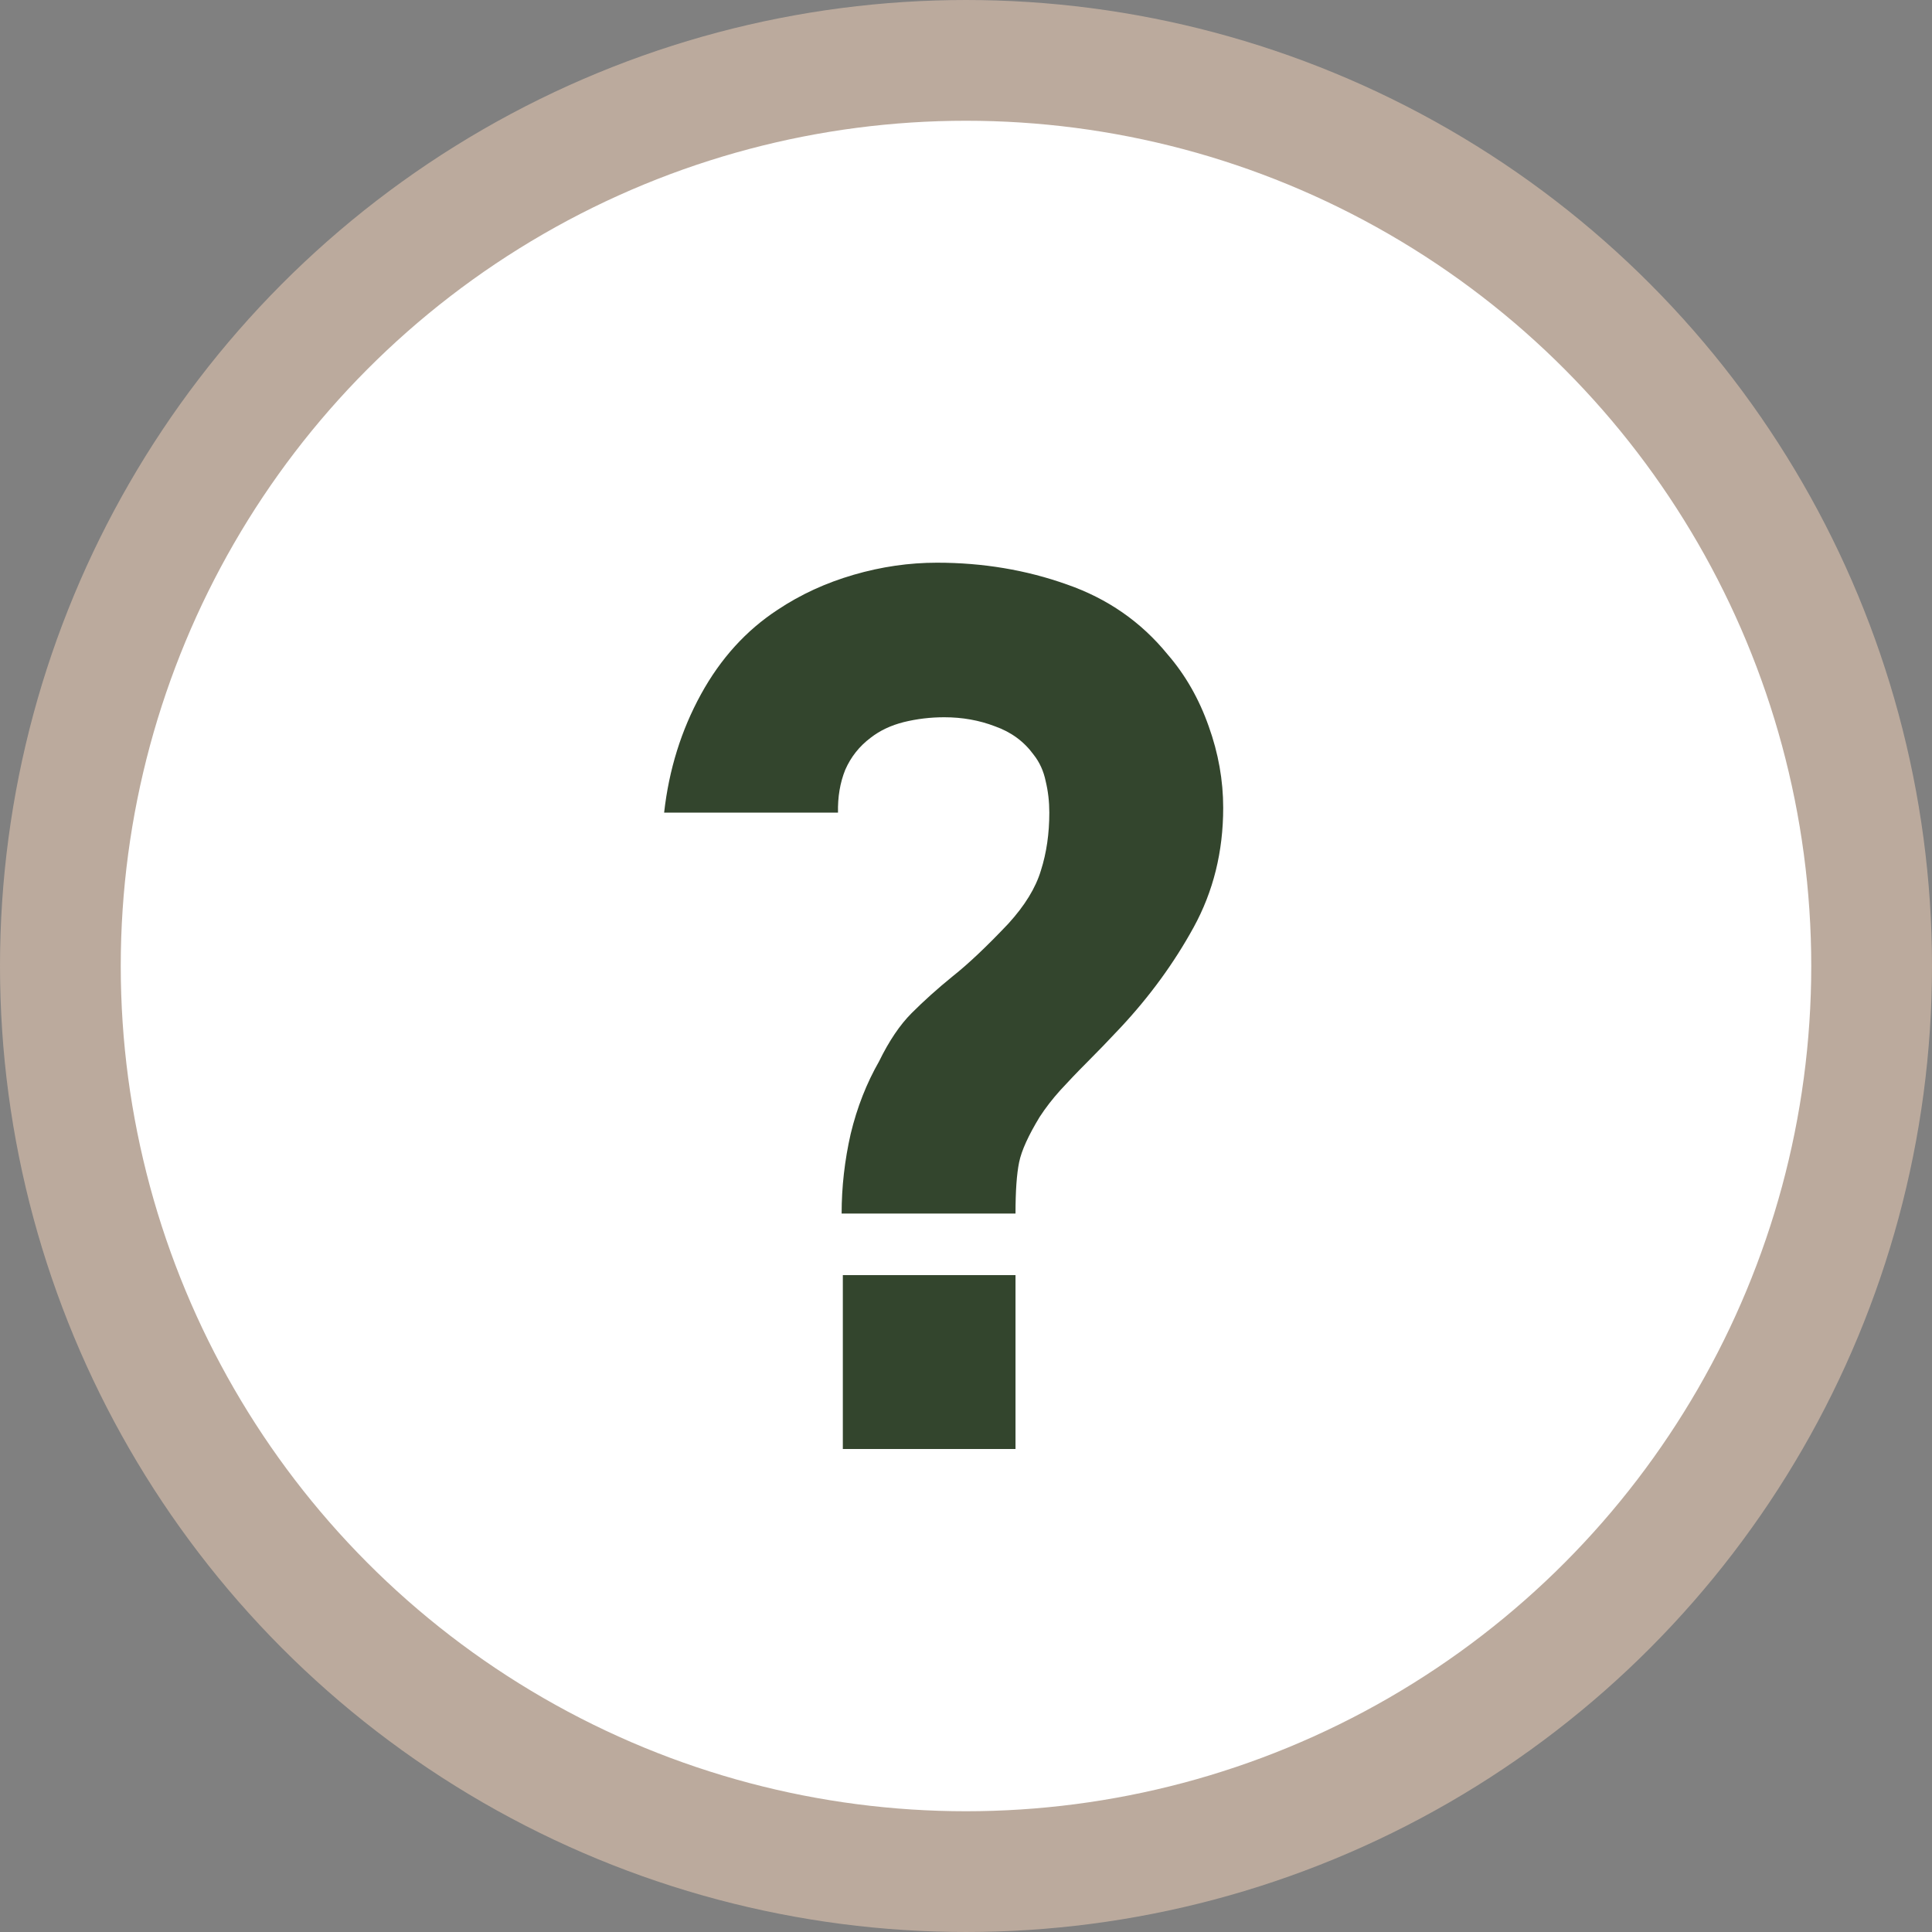
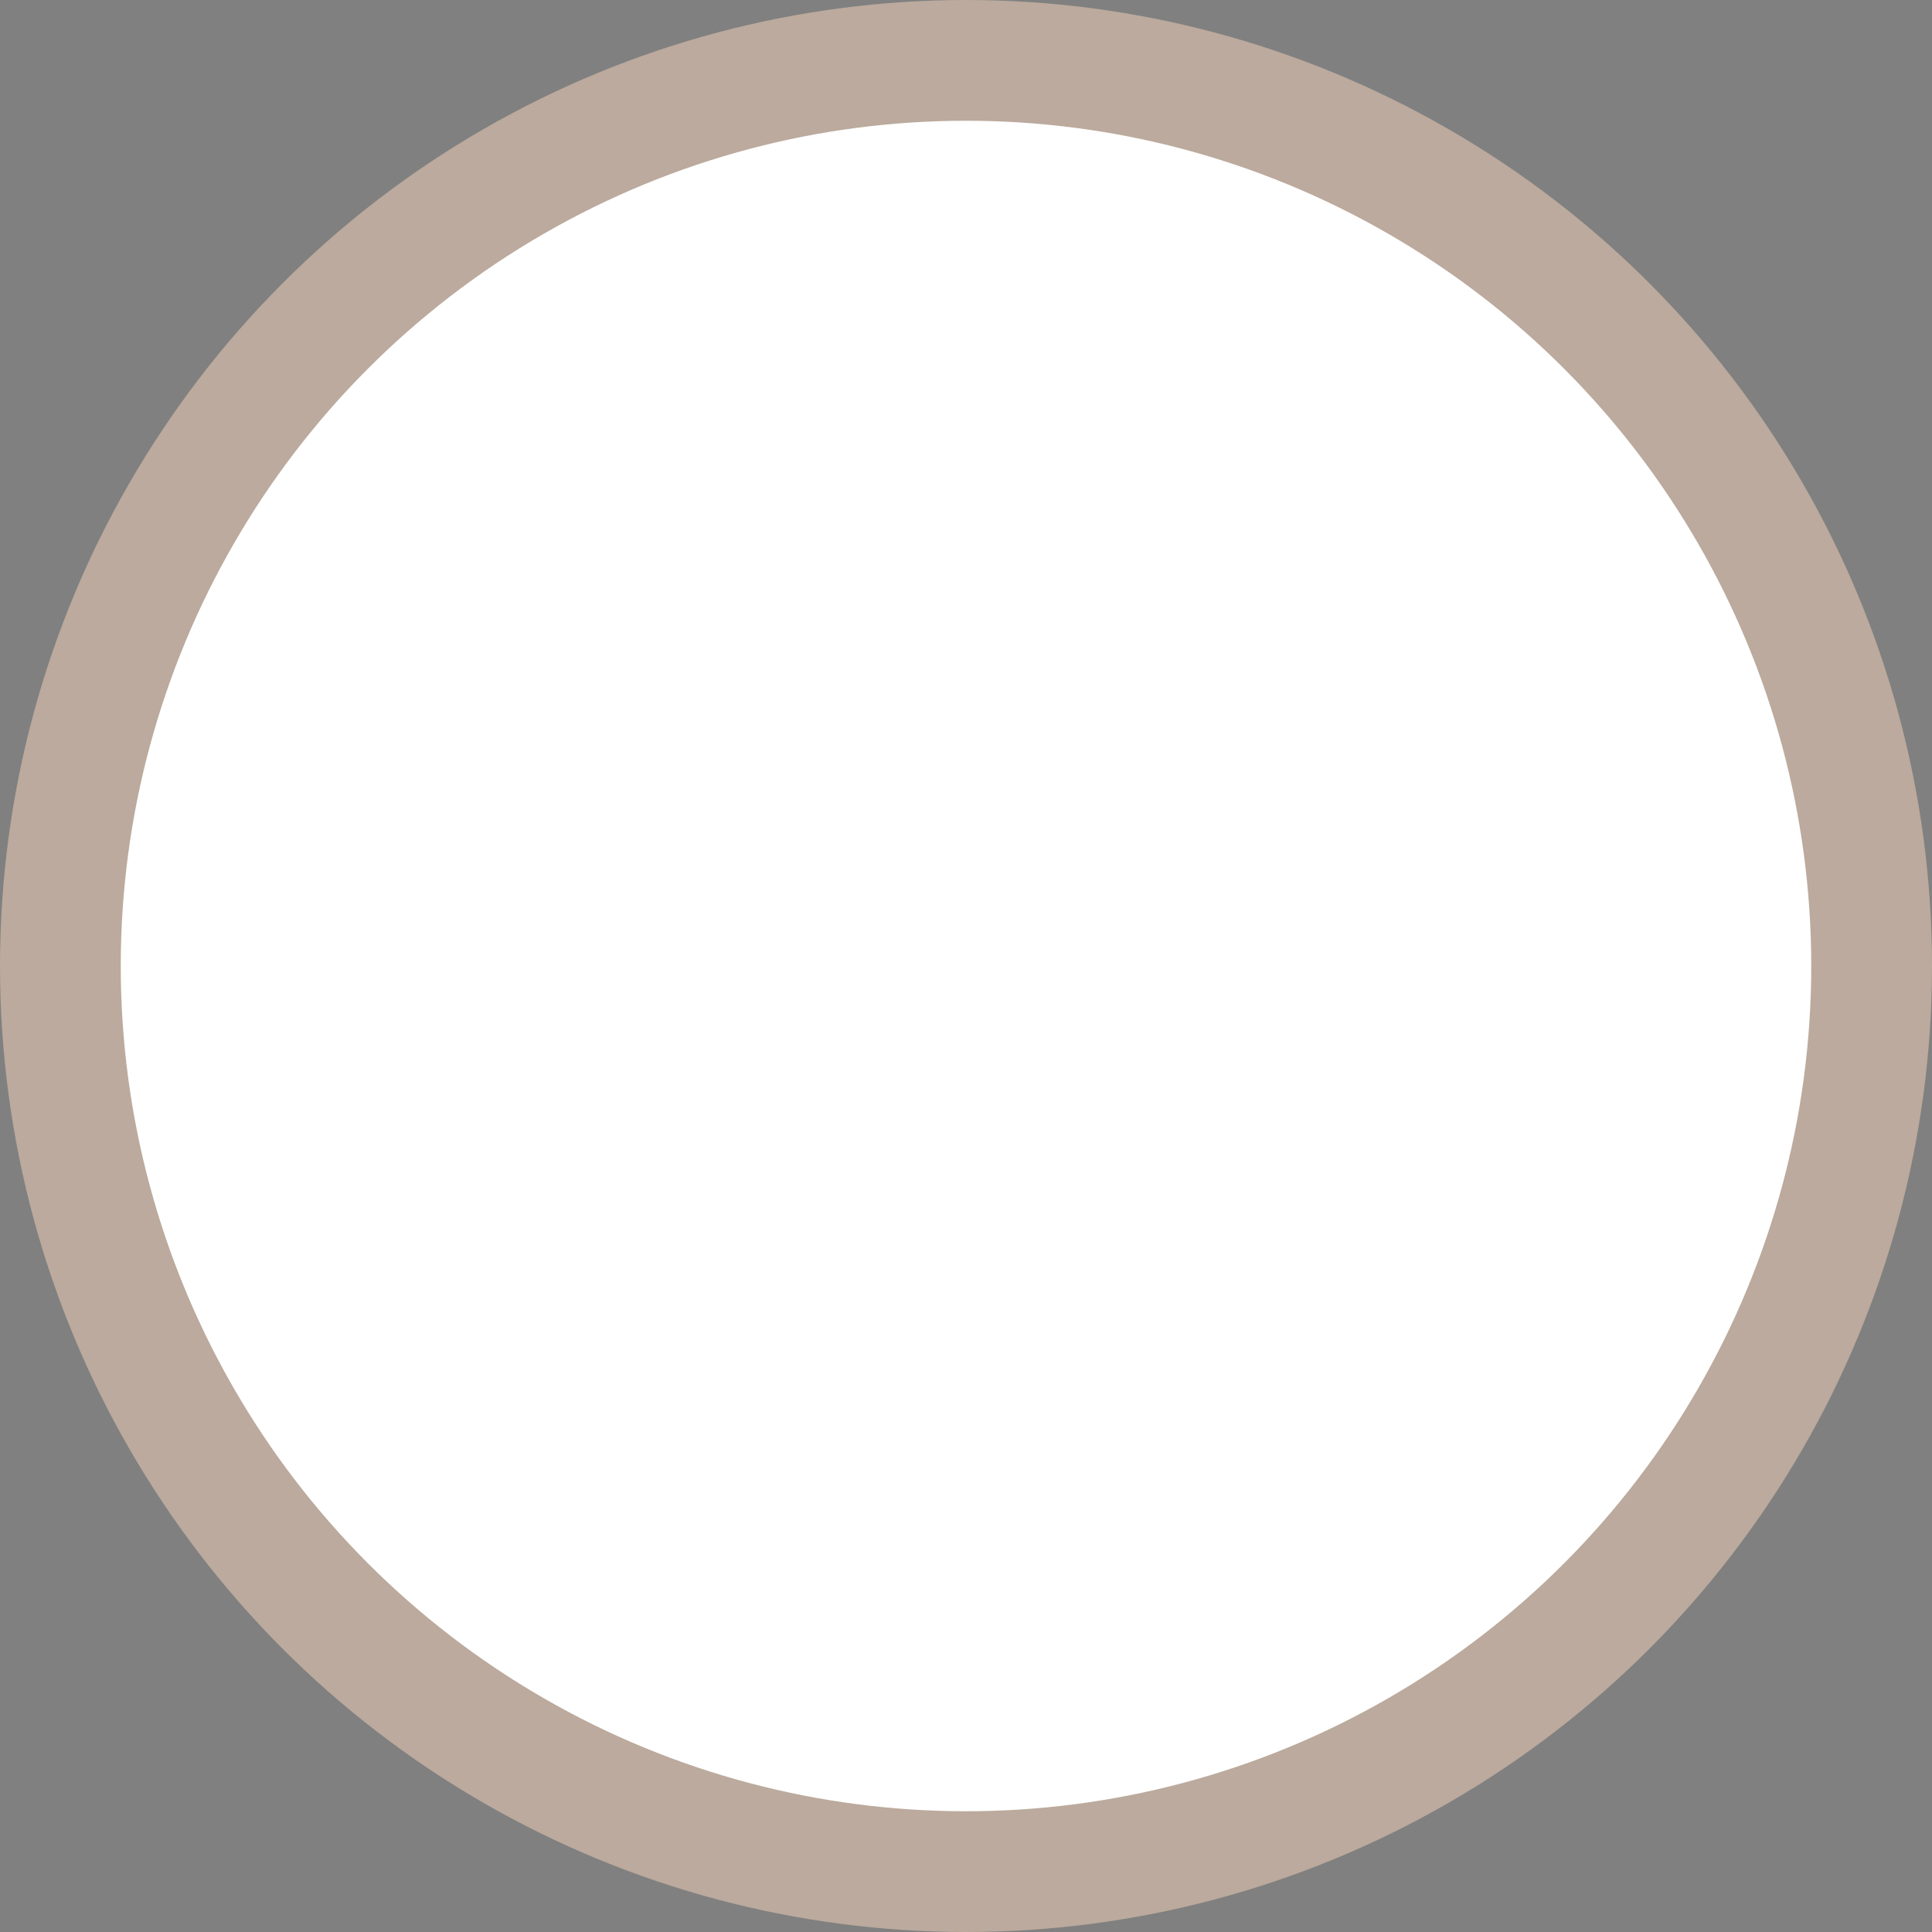
<svg xmlns="http://www.w3.org/2000/svg" width="16" height="16" viewBox="0 0 16 16" fill="none">
  <rect x="0" y="0" width="16" height="16" fill="#808080" stroke="none" />
  <circle cx="8" cy="8" r="7.5" fill="white" stroke="#BBAA9D" />
-   <path d="M6.97 10.05C6.97 9.83 6.995 9.61 7.045 9.39C7.098 9.17 7.177 8.97 7.28 8.79C7.363 8.62 7.453 8.487 7.55 8.39C7.65 8.29 7.763 8.188 7.89 8.085C8.02 7.982 8.173 7.837 8.35 7.65C8.487 7.5 8.577 7.353 8.62 7.21C8.667 7.063 8.69 6.903 8.69 6.73C8.69 6.64 8.68 6.553 8.66 6.47C8.643 6.387 8.61 6.313 8.56 6.25C8.48 6.14 8.373 6.062 8.24 6.015C8.11 5.965 7.97 5.94 7.82 5.94C7.707 5.94 7.595 5.953 7.485 5.98C7.378 6.007 7.287 6.05 7.21 6.11C7.117 6.18 7.047 6.268 7 6.375C6.957 6.482 6.937 6.6 6.94 6.73H5.5C5.54 6.373 5.642 6.047 5.805 5.75C5.968 5.453 6.18 5.22 6.44 5.05C6.63 4.923 6.84 4.827 7.07 4.76C7.3 4.693 7.53 4.66 7.76 4.66C8.14 4.66 8.498 4.72 8.835 4.84C9.172 4.957 9.45 5.15 9.67 5.42C9.817 5.59 9.93 5.788 10.01 6.015C10.09 6.238 10.13 6.463 10.13 6.69C10.13 7.053 10.048 7.383 9.885 7.68C9.722 7.977 9.52 8.253 9.28 8.51C9.177 8.62 9.083 8.717 9 8.8C8.92 8.88 8.847 8.957 8.78 9.03C8.717 9.1 8.66 9.173 8.61 9.25C8.517 9.403 8.46 9.528 8.44 9.625C8.42 9.722 8.41 9.863 8.41 10.05H6.97ZM6.98 12V10.56H8.41V12H6.98Z" fill="#33452D" />
</svg>